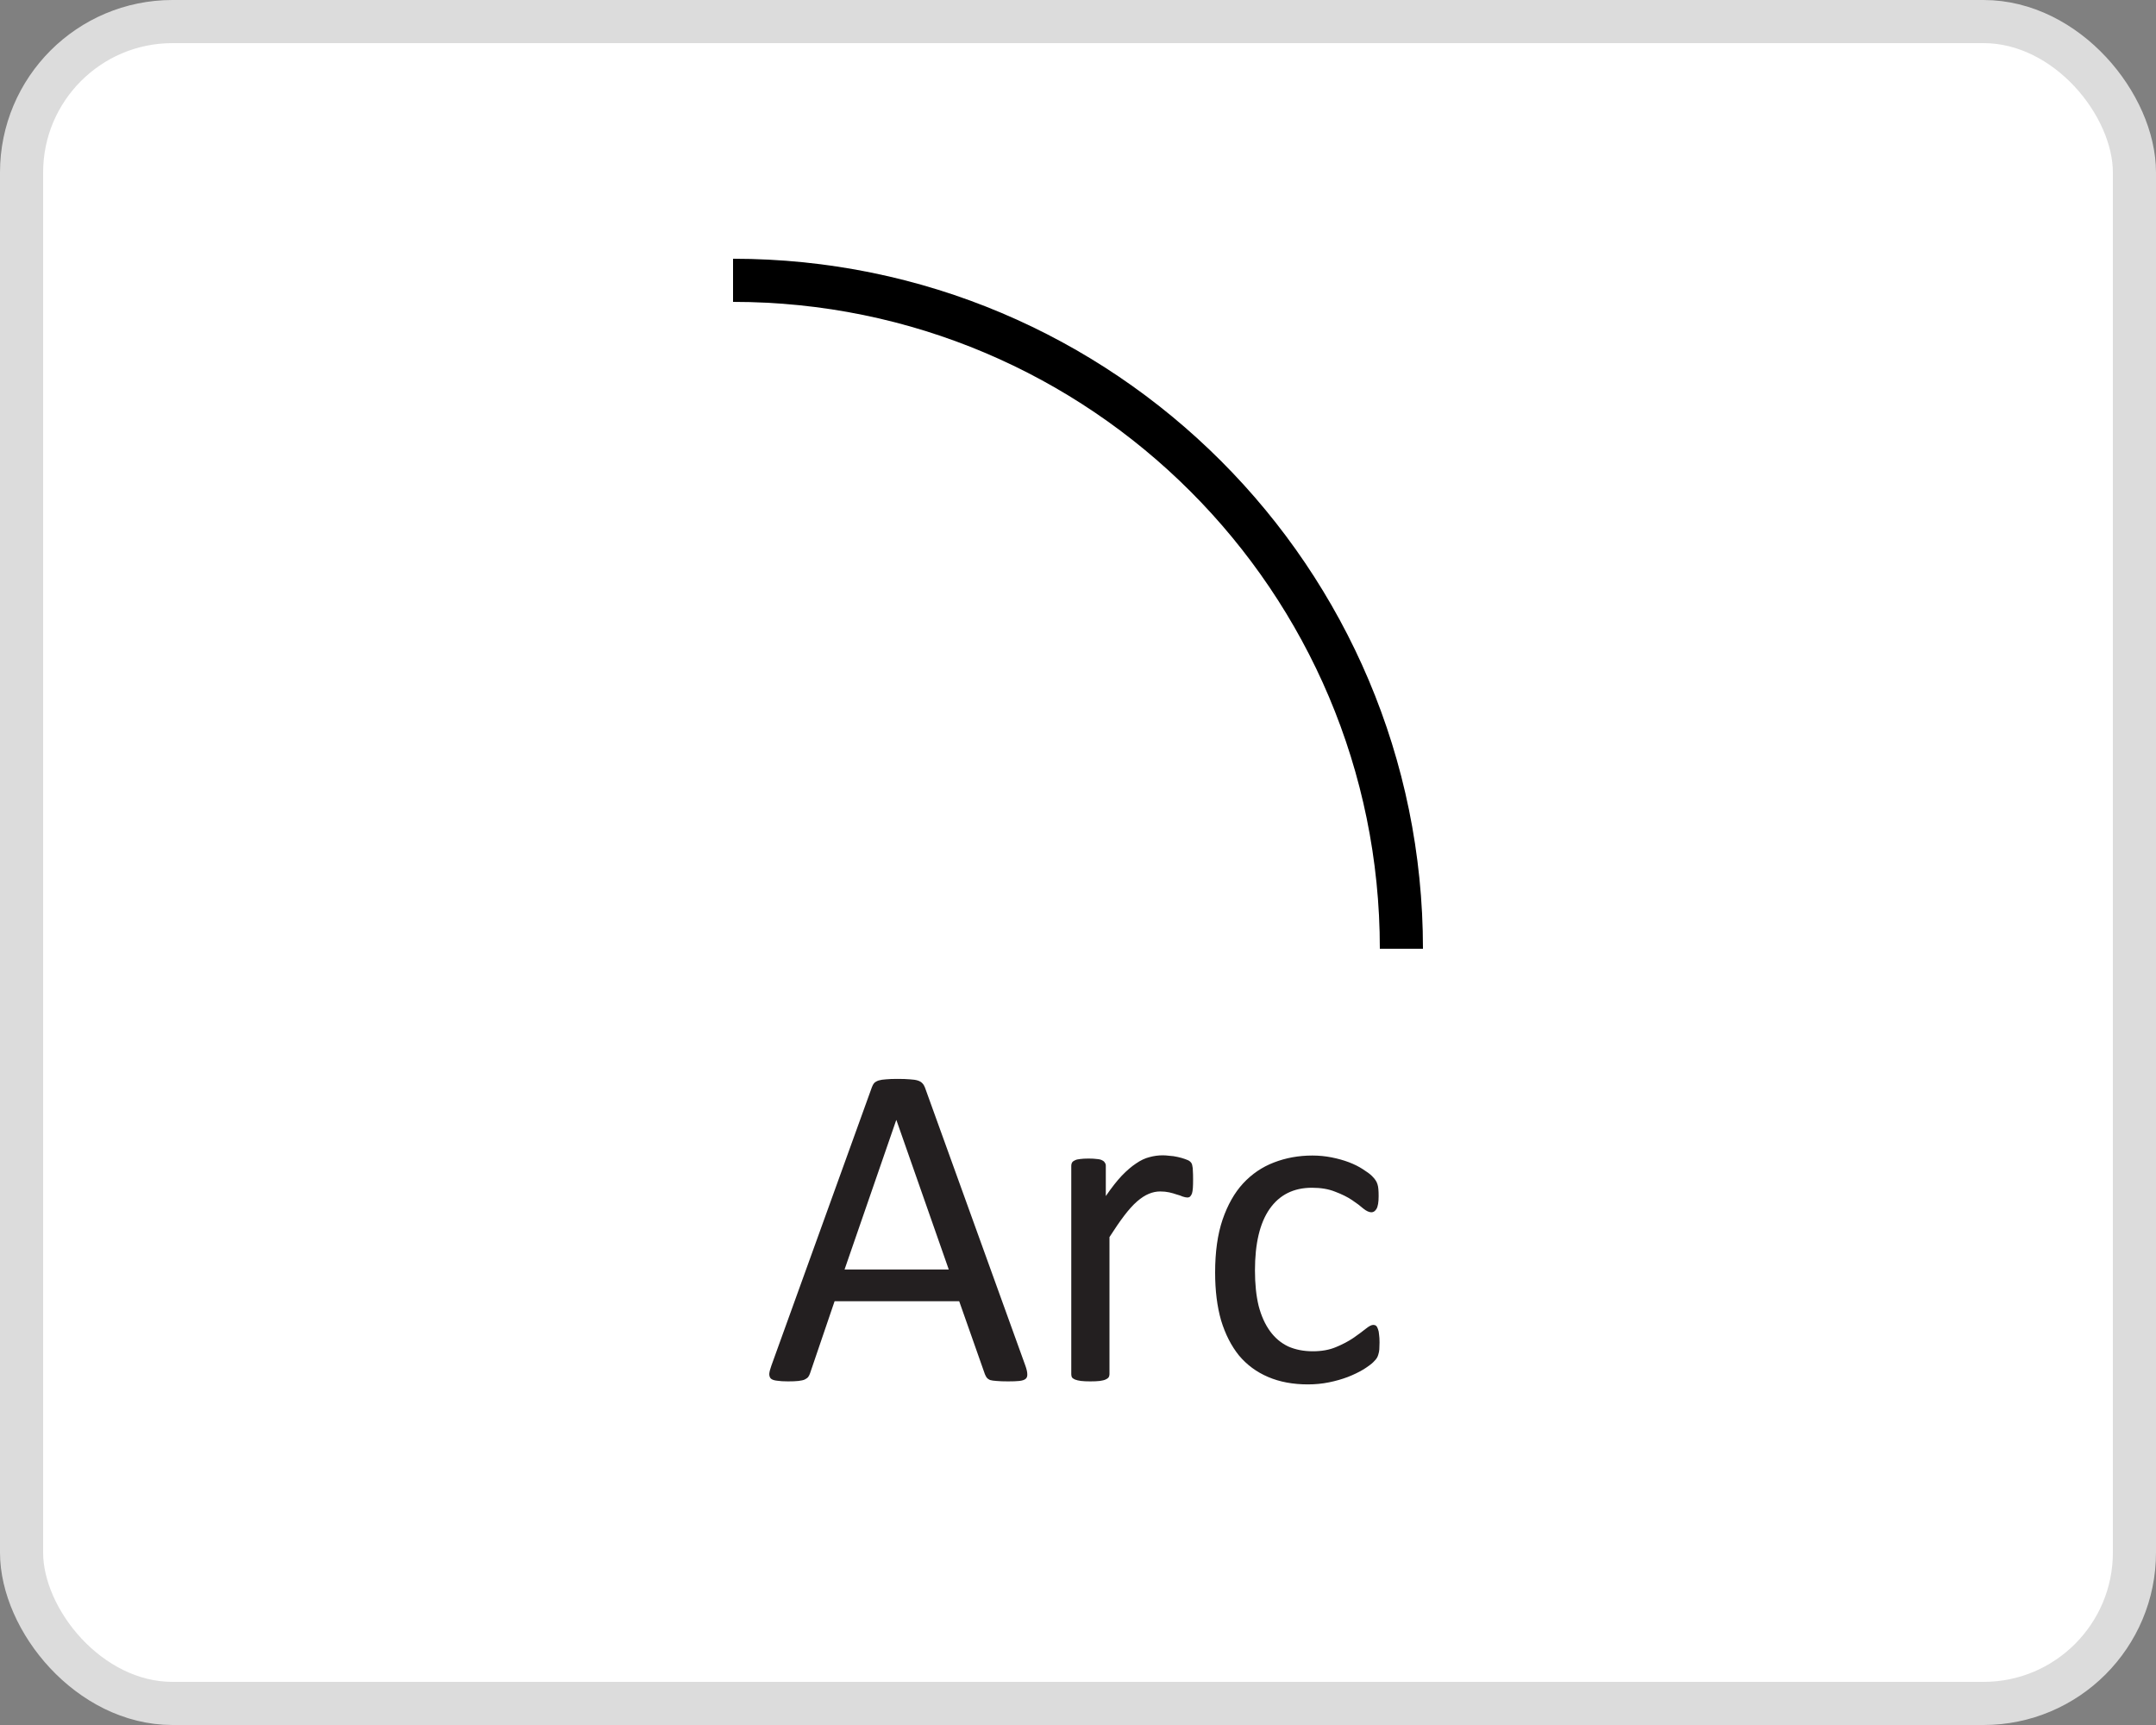
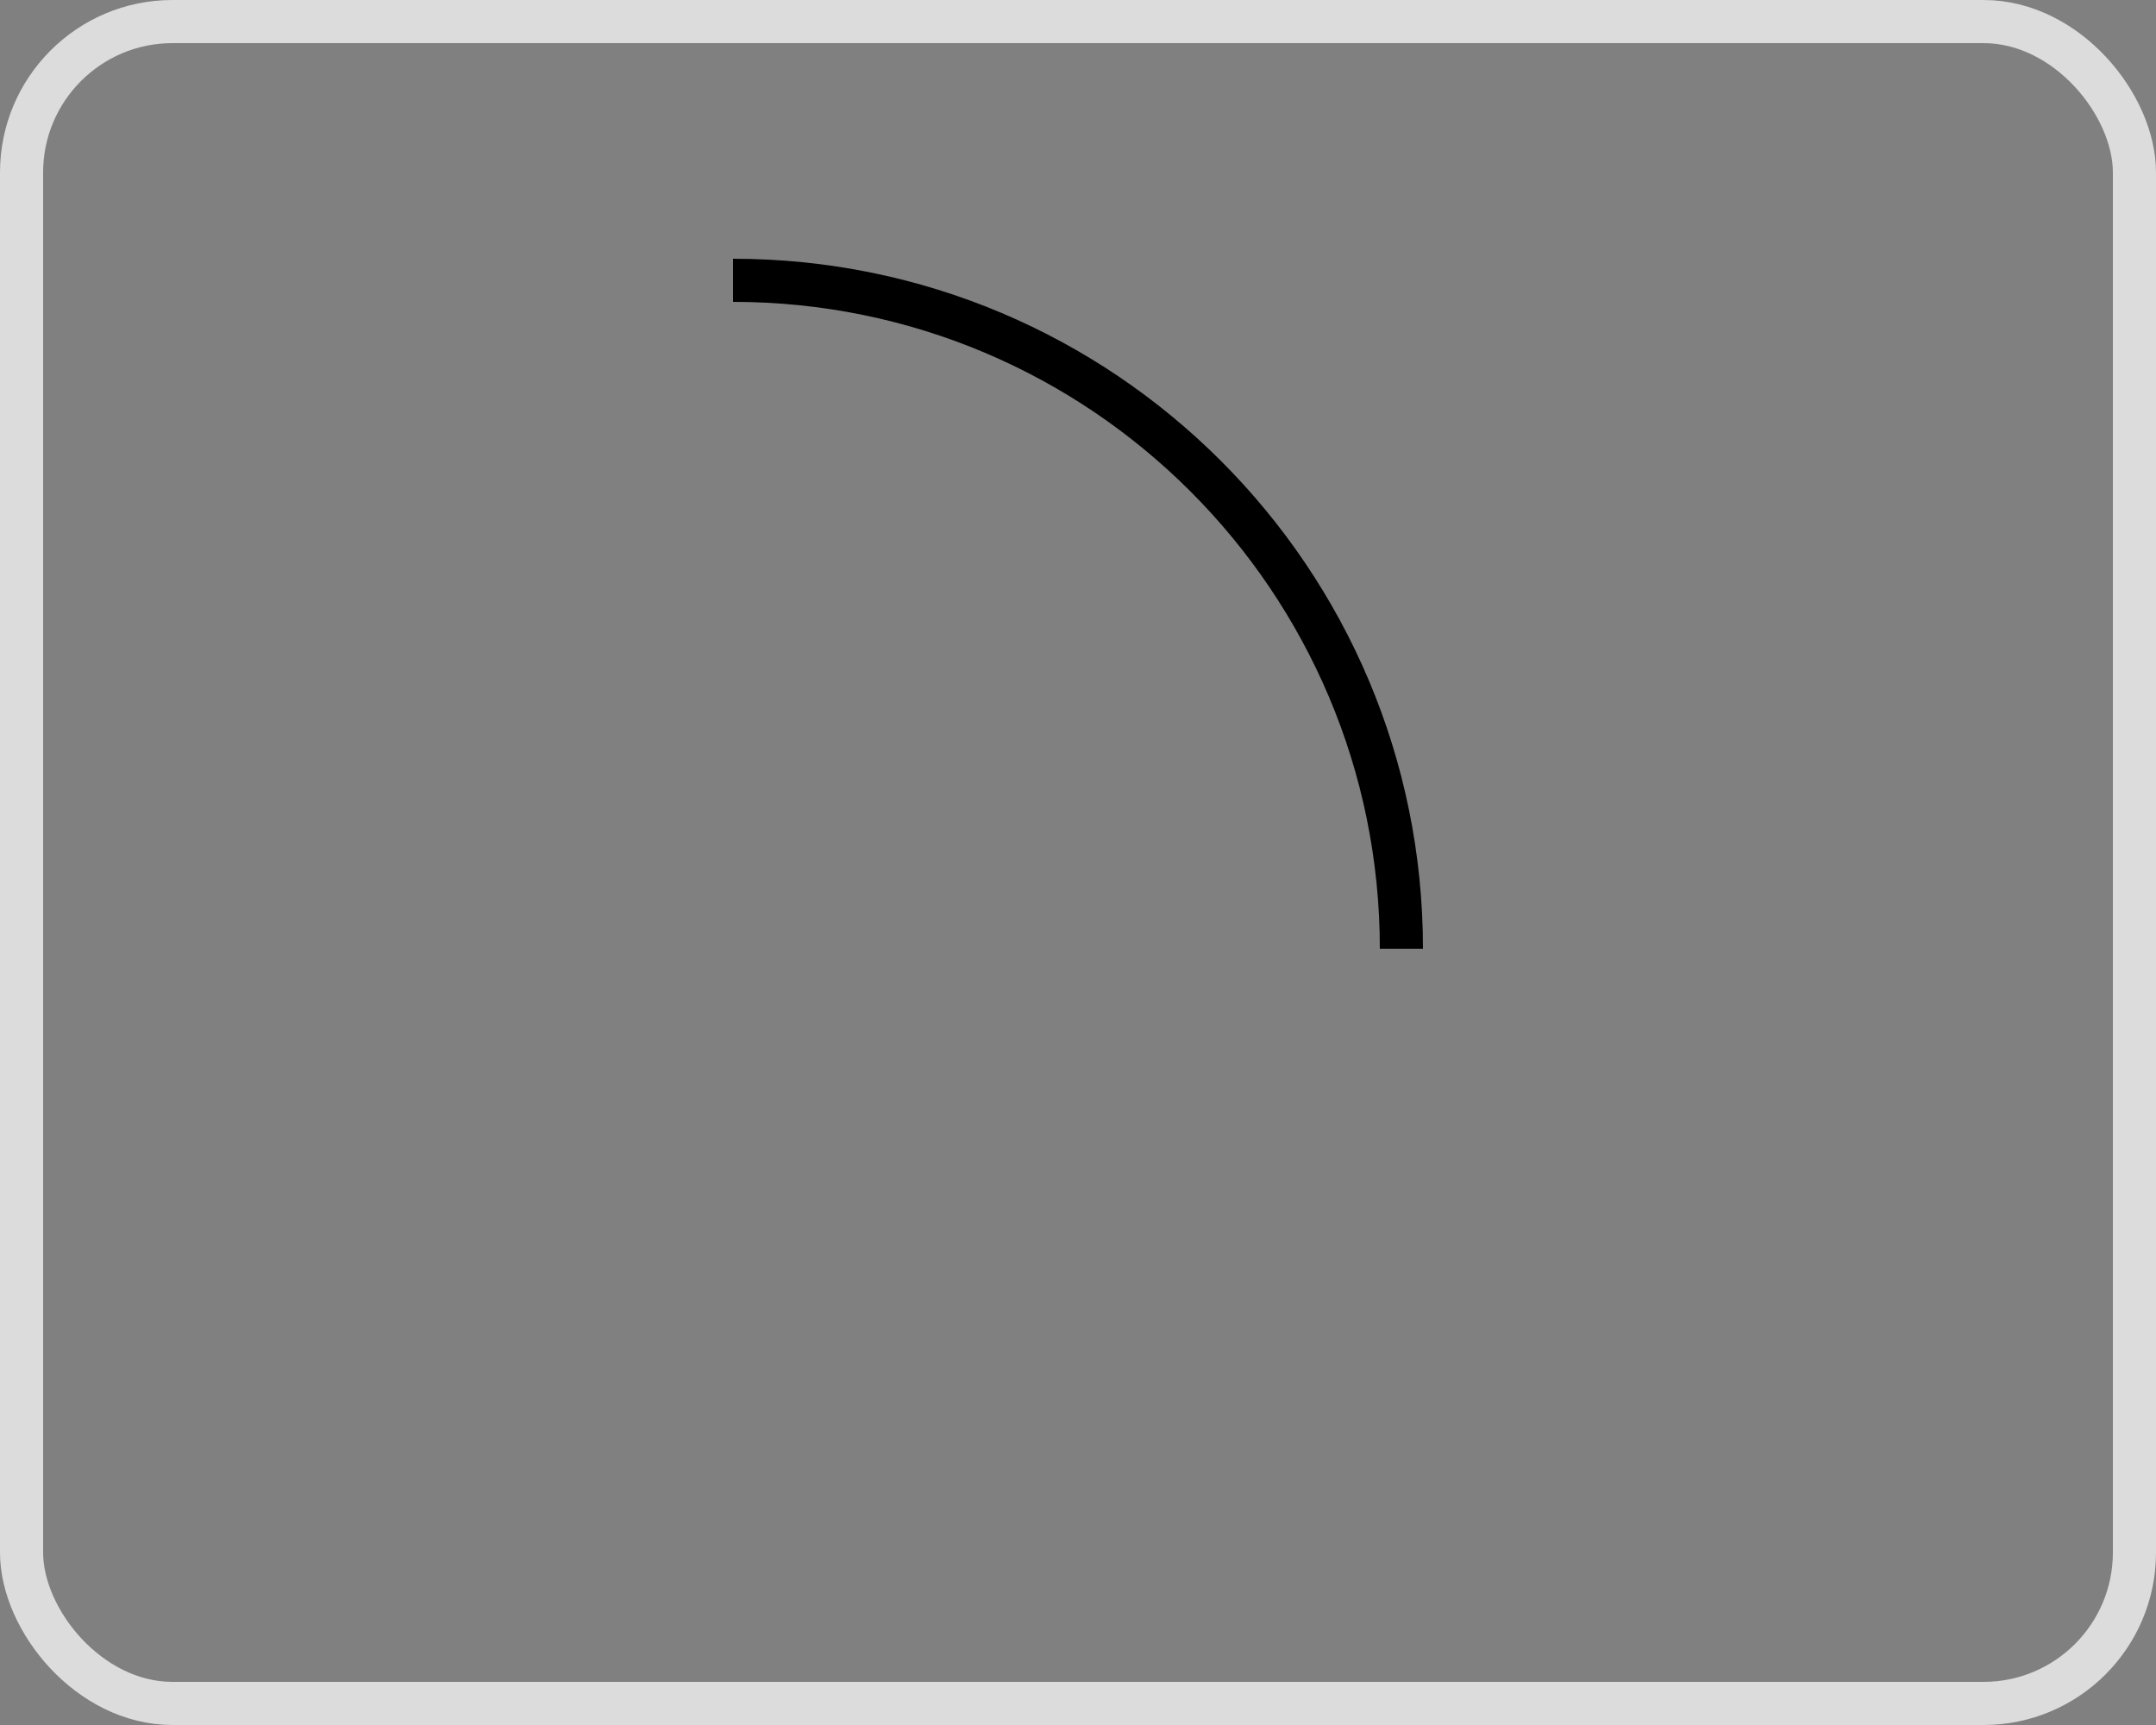
<svg xmlns="http://www.w3.org/2000/svg" width="50" height="40" viewBox="0 0 50 40" fill="none">
  <rect x="0" y="0" width="50" height="40" fill="#808080" stroke="none" />
  <g clip-path="url(#clip0_726_2797)">
-     <rect x="0.5" y="0.5" width="49" height="39" rx="3.5" fill="white" />
    <rect x="0.5" y="0.5" width="49" height="39" rx="3.5" stroke="#DCDCDC" />
    <path d="M17 7C25.284 7 32 13.716 32 22H33C33 13.163 25.837 6 17 6V7Z" fill="black" />
-     <path d="M23.781 31.672C23.809 31.751 23.824 31.816 23.824 31.866C23.827 31.912 23.815 31.948 23.786 31.973C23.758 31.998 23.709 32.014 23.641 32.022C23.577 32.029 23.489 32.032 23.378 32.032C23.267 32.032 23.177 32.029 23.109 32.022C23.045 32.018 22.995 32.011 22.959 32C22.927 31.986 22.902 31.968 22.884 31.946C22.869 31.925 22.855 31.898 22.841 31.866L22.245 30.174H19.355L18.786 31.844C18.775 31.877 18.761 31.905 18.743 31.93C18.725 31.952 18.698 31.971 18.662 31.989C18.63 32.004 18.581 32.014 18.517 32.022C18.456 32.029 18.376 32.032 18.275 32.032C18.172 32.032 18.086 32.027 18.018 32.016C17.953 32.009 17.907 31.993 17.878 31.968C17.853 31.943 17.84 31.907 17.84 31.86C17.844 31.81 17.86 31.746 17.889 31.667L20.22 25.211C20.234 25.172 20.252 25.139 20.273 25.114C20.299 25.089 20.332 25.07 20.375 25.055C20.422 25.041 20.479 25.032 20.547 25.028C20.619 25.021 20.709 25.018 20.816 25.018C20.93 25.018 21.025 25.021 21.101 25.028C21.176 25.032 21.237 25.041 21.283 25.055C21.33 25.07 21.366 25.091 21.391 25.12C21.416 25.145 21.435 25.177 21.45 25.216L23.781 31.672ZM20.789 25.974H20.784L19.586 29.438H22.003L20.789 25.974ZM27.669 27.349C27.669 27.427 27.668 27.494 27.664 27.547C27.66 27.601 27.653 27.644 27.643 27.676C27.632 27.705 27.617 27.728 27.6 27.746C27.585 27.76 27.564 27.768 27.535 27.768C27.506 27.768 27.471 27.76 27.428 27.746C27.388 27.728 27.342 27.712 27.288 27.698C27.238 27.68 27.181 27.664 27.116 27.649C27.052 27.635 26.982 27.628 26.907 27.628C26.817 27.628 26.73 27.646 26.644 27.682C26.558 27.717 26.466 27.776 26.37 27.859C26.276 27.941 26.178 28.05 26.074 28.186C25.97 28.323 25.856 28.489 25.73 28.686V31.866C25.73 31.894 25.723 31.919 25.709 31.941C25.695 31.959 25.671 31.975 25.639 31.989C25.607 32.004 25.562 32.014 25.505 32.022C25.448 32.029 25.374 32.032 25.285 32.032C25.199 32.032 25.127 32.029 25.07 32.022C25.012 32.014 24.966 32.004 24.93 31.989C24.898 31.975 24.875 31.959 24.86 31.941C24.85 31.919 24.844 31.894 24.844 31.866V27.032C24.844 27.003 24.85 26.98 24.86 26.962C24.871 26.94 24.893 26.922 24.925 26.908C24.957 26.89 24.998 26.88 25.048 26.876C25.099 26.869 25.165 26.865 25.247 26.865C25.326 26.865 25.39 26.869 25.44 26.876C25.494 26.88 25.535 26.89 25.564 26.908C25.593 26.922 25.612 26.94 25.623 26.962C25.637 26.98 25.645 27.003 25.645 27.032V27.735C25.777 27.542 25.901 27.384 26.015 27.263C26.133 27.141 26.244 27.046 26.348 26.978C26.452 26.906 26.554 26.858 26.654 26.833C26.758 26.804 26.862 26.79 26.966 26.79C27.012 26.79 27.064 26.794 27.122 26.801C27.183 26.804 27.245 26.813 27.31 26.828C27.374 26.842 27.431 26.858 27.481 26.876C27.535 26.894 27.573 26.912 27.594 26.93C27.616 26.948 27.63 26.965 27.637 26.983C27.644 26.998 27.65 27.017 27.653 27.043C27.66 27.067 27.664 27.105 27.664 27.155C27.668 27.202 27.669 27.266 27.669 27.349ZM31.993 31.13C31.993 31.191 31.991 31.244 31.988 31.291C31.984 31.334 31.977 31.372 31.966 31.404C31.959 31.433 31.948 31.459 31.934 31.484C31.923 31.506 31.895 31.54 31.848 31.586C31.805 31.629 31.73 31.685 31.623 31.753C31.515 31.817 31.393 31.877 31.257 31.93C31.125 31.98 30.98 32.022 30.822 32.054C30.665 32.086 30.502 32.102 30.334 32.102C29.986 32.102 29.678 32.045 29.41 31.93C29.141 31.816 28.916 31.649 28.733 31.431C28.554 31.209 28.416 30.938 28.319 30.62C28.226 30.297 28.18 29.927 28.18 29.508C28.18 29.032 28.237 28.623 28.352 28.283C28.47 27.939 28.629 27.658 28.83 27.44C29.034 27.221 29.272 27.06 29.544 26.956C29.82 26.849 30.117 26.795 30.436 26.795C30.59 26.795 30.738 26.81 30.881 26.838C31.028 26.867 31.162 26.905 31.284 26.951C31.406 26.998 31.513 27.051 31.606 27.112C31.703 27.173 31.773 27.225 31.816 27.268C31.859 27.311 31.887 27.345 31.902 27.37C31.92 27.395 31.934 27.426 31.945 27.461C31.956 27.494 31.963 27.531 31.966 27.574C31.97 27.617 31.972 27.671 31.972 27.735C31.972 27.875 31.956 27.974 31.923 28.031C31.891 28.084 31.852 28.111 31.805 28.111C31.752 28.111 31.689 28.083 31.617 28.025C31.549 27.965 31.461 27.898 31.354 27.827C31.247 27.755 31.116 27.691 30.962 27.633C30.811 27.572 30.633 27.542 30.425 27.542C29.999 27.542 29.671 27.707 29.442 28.036C29.216 28.362 29.104 28.836 29.104 29.459C29.104 29.771 29.132 30.045 29.189 30.281C29.25 30.514 29.338 30.709 29.453 30.867C29.567 31.024 29.707 31.142 29.872 31.221C30.04 31.296 30.231 31.334 30.446 31.334C30.65 31.334 30.829 31.302 30.983 31.237C31.137 31.173 31.27 31.103 31.381 31.028C31.495 30.949 31.59 30.879 31.666 30.818C31.744 30.754 31.805 30.722 31.848 30.722C31.873 30.722 31.895 30.729 31.913 30.743C31.93 30.758 31.945 30.783 31.956 30.818C31.97 30.851 31.979 30.894 31.982 30.947C31.99 30.997 31.993 31.058 31.993 31.13Z" fill="#231F20" />
  </g>
  <defs>
    <clipPath id="clip0_726_2797">
      <rect width="50" height="40" fill="white" />
    </clipPath>
  </defs>
</svg>